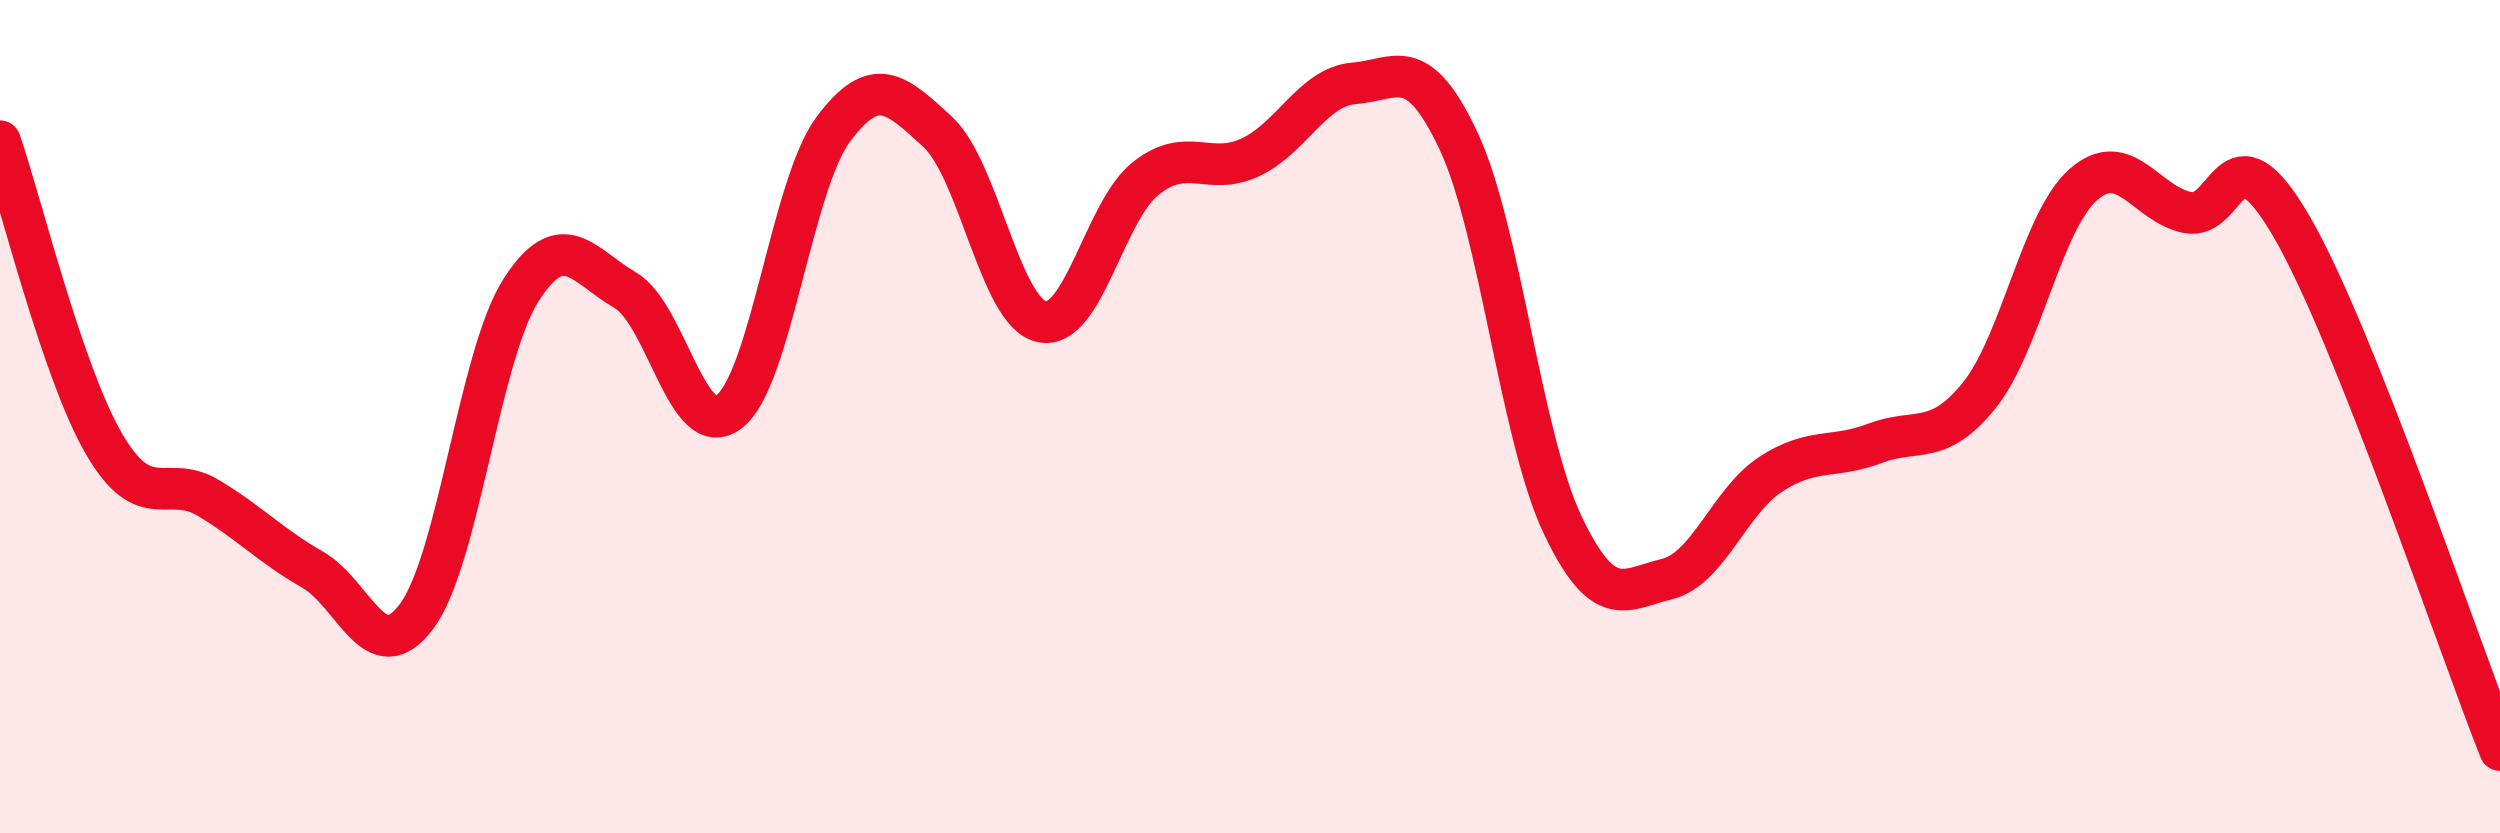
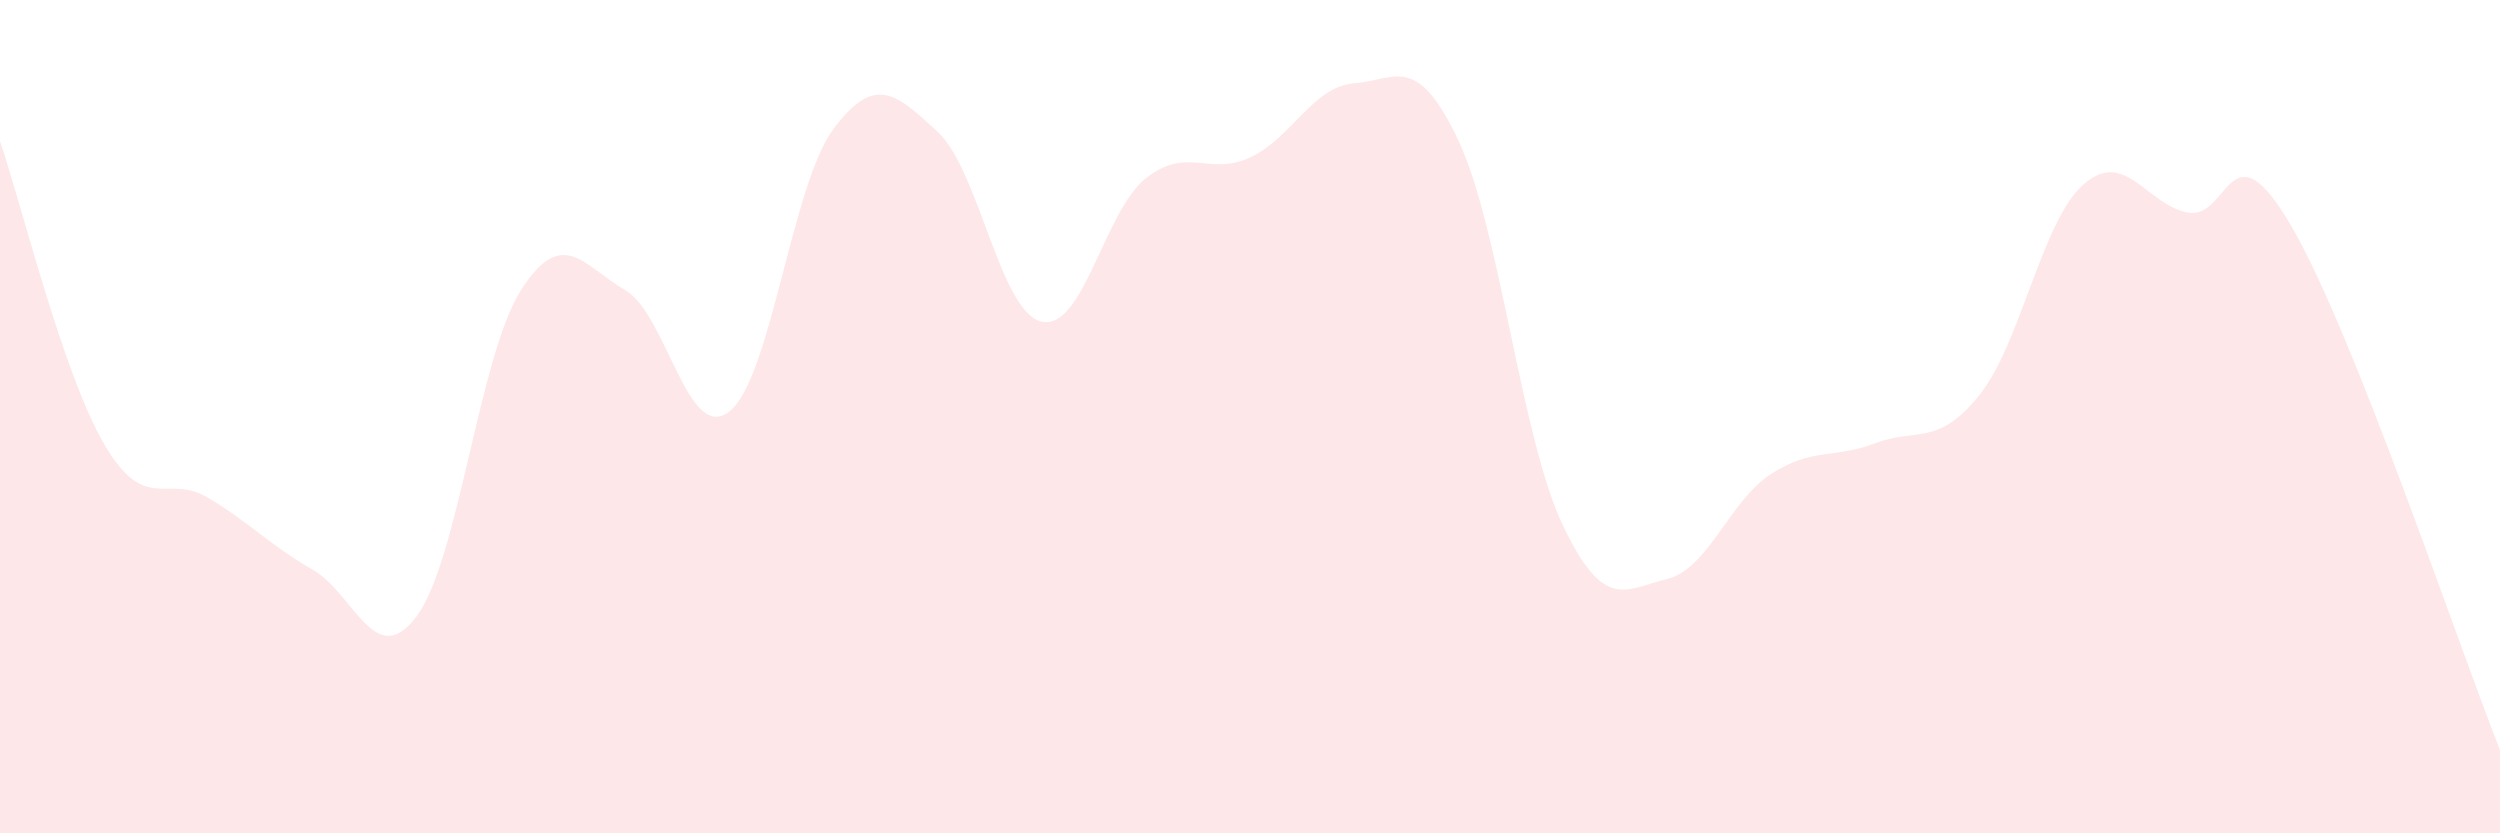
<svg xmlns="http://www.w3.org/2000/svg" width="60" height="20" viewBox="0 0 60 20">
  <path d="M 0,3.39 C 0.5,4.84 1.5,8.95 2.5,10.66 C 3.5,12.37 4,11.35 5,11.95 C 6,12.55 6.5,13.1 7.5,13.67 C 8.5,14.24 9,16.13 10,14.79 C 11,13.45 11.5,8.54 12.5,6.97 C 13.5,5.4 14,6.38 15,6.96 C 16,7.54 16.5,10.65 17.5,9.88 C 18.5,9.11 19,4.44 20,3.1 C 21,1.76 21.5,2.24 22.5,3.16 C 23.5,4.08 24,7.5 25,7.72 C 26,7.94 26.5,5.07 27.5,4.28 C 28.5,3.49 29,4.24 30,3.78 C 31,3.32 31.5,2.08 32.5,2 C 33.5,1.92 34,1.25 35,3.37 C 36,5.49 36.5,10.48 37.5,12.59 C 38.5,14.7 39,14.14 40,13.9 C 41,13.66 41.5,12.03 42.5,11.38 C 43.5,10.73 44,11.02 45,10.64 C 46,10.26 46.5,10.73 47.5,9.49 C 48.5,8.25 49,5.31 50,4.43 C 51,3.55 51.5,4.9 52.5,5.1 C 53.5,5.3 53.5,2.86 55,5.44 C 56.5,8.02 59,15.49 60,18L60 20L0 20Z" fill="#EB0A25" opacity="0.1" stroke-linecap="round" stroke-linejoin="round" />
-   <path d="M 0,3.39 C 0.5,4.84 1.5,8.95 2.5,10.66 C 3.5,12.37 4,11.35 5,11.95 C 6,12.55 6.5,13.1 7.5,13.67 C 8.5,14.24 9,16.13 10,14.79 C 11,13.45 11.5,8.54 12.5,6.97 C 13.5,5.4 14,6.38 15,6.96 C 16,7.54 16.5,10.65 17.5,9.88 C 18.5,9.11 19,4.44 20,3.1 C 21,1.76 21.5,2.24 22.5,3.16 C 23.5,4.08 24,7.5 25,7.72 C 26,7.94 26.5,5.07 27.5,4.28 C 28.5,3.49 29,4.24 30,3.78 C 31,3.32 31.5,2.08 32.5,2 C 33.5,1.92 34,1.25 35,3.37 C 36,5.49 36.5,10.48 37.5,12.59 C 38.5,14.7 39,14.14 40,13.9 C 41,13.66 41.5,12.03 42.5,11.38 C 43.5,10.73 44,11.02 45,10.64 C 46,10.26 46.5,10.73 47.5,9.49 C 48.5,8.25 49,5.31 50,4.43 C 51,3.55 51.5,4.9 52.5,5.1 C 53.5,5.3 53.5,2.86 55,5.44 C 56.5,8.02 59,15.49 60,18" stroke="#EB0A25" stroke-width="1" fill="none" stroke-linecap="round" stroke-linejoin="round" />
</svg>